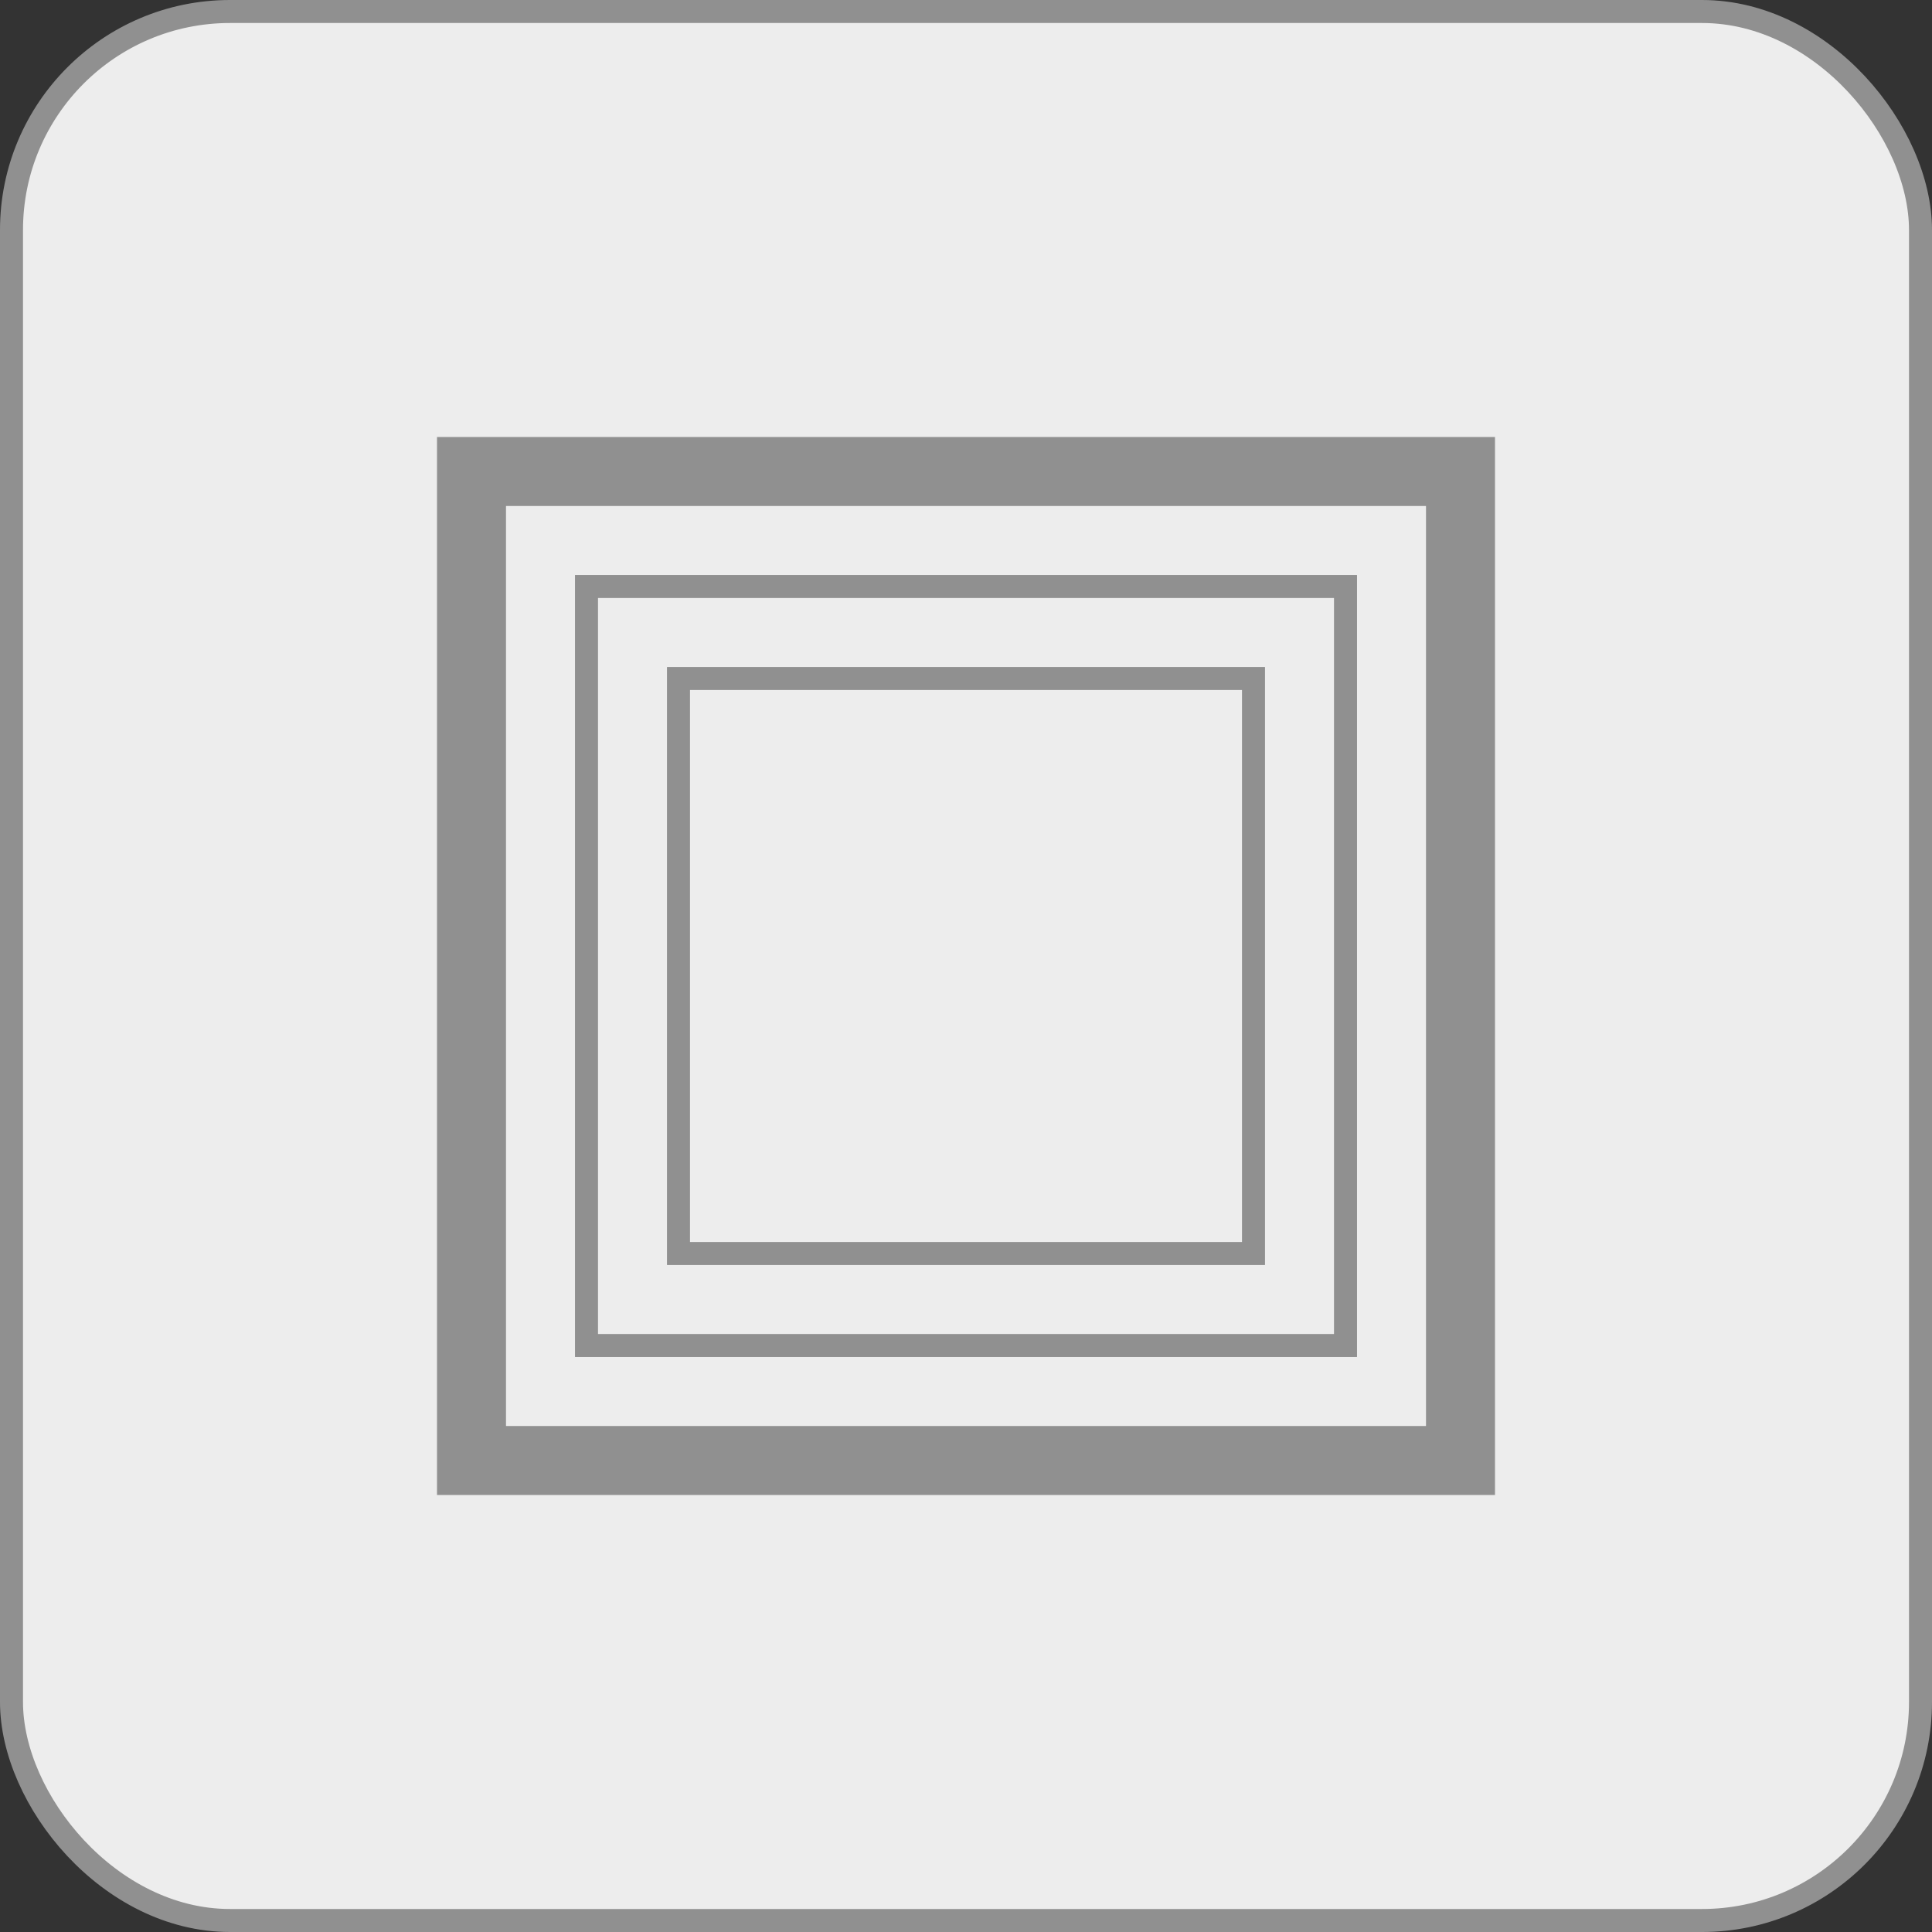
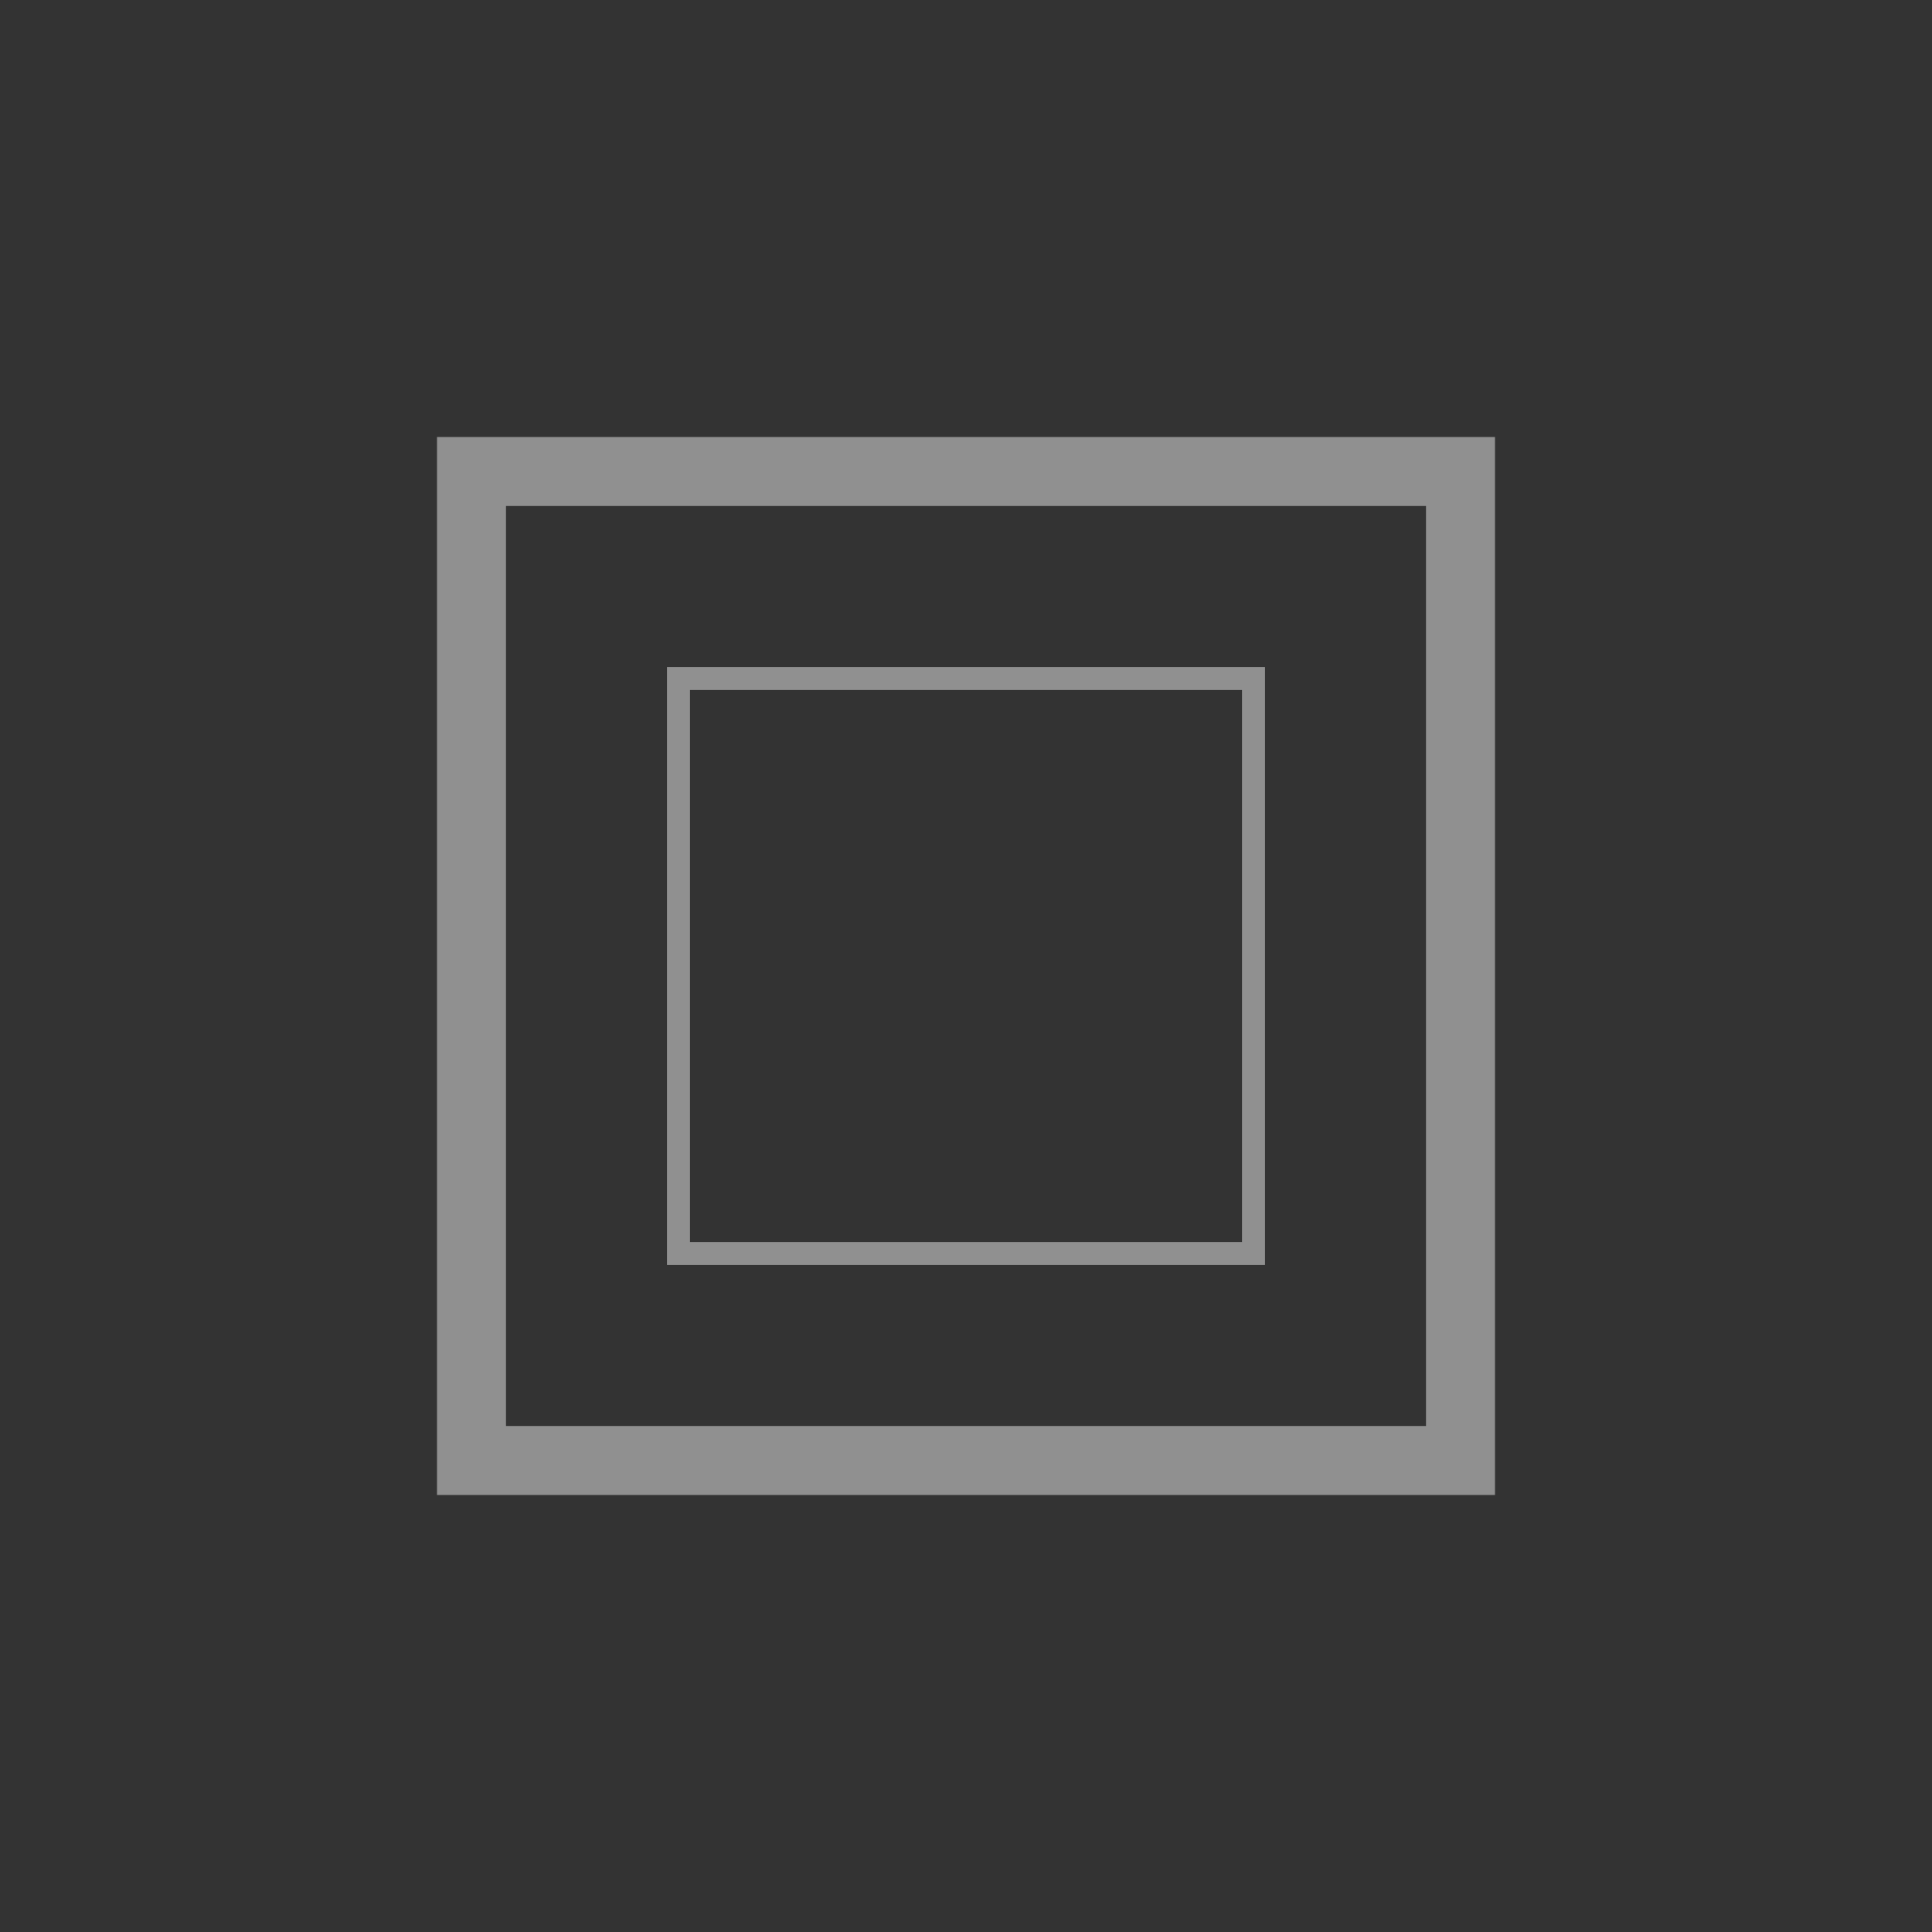
<svg xmlns="http://www.w3.org/2000/svg" width="84" height="84" viewBox="0 0 84 84" fill="none">
  <rect x="0" y="0" width="84" height="84" fill="#333333" stroke="none" />
-   <rect x="0.5" y="0.5" width="83" height="83" rx="9.5" fill="#EDEDED" stroke="#909090" />
  <rect x="20.5" y="20.5" width="43" height="43" stroke="#909090" stroke-width="3" />
-   <rect x="25.5" y="25.5" width="33" height="33" stroke="#909090" />
  <rect x="29.5" y="29.5" width="25" height="25" stroke="#909090" />
</svg>